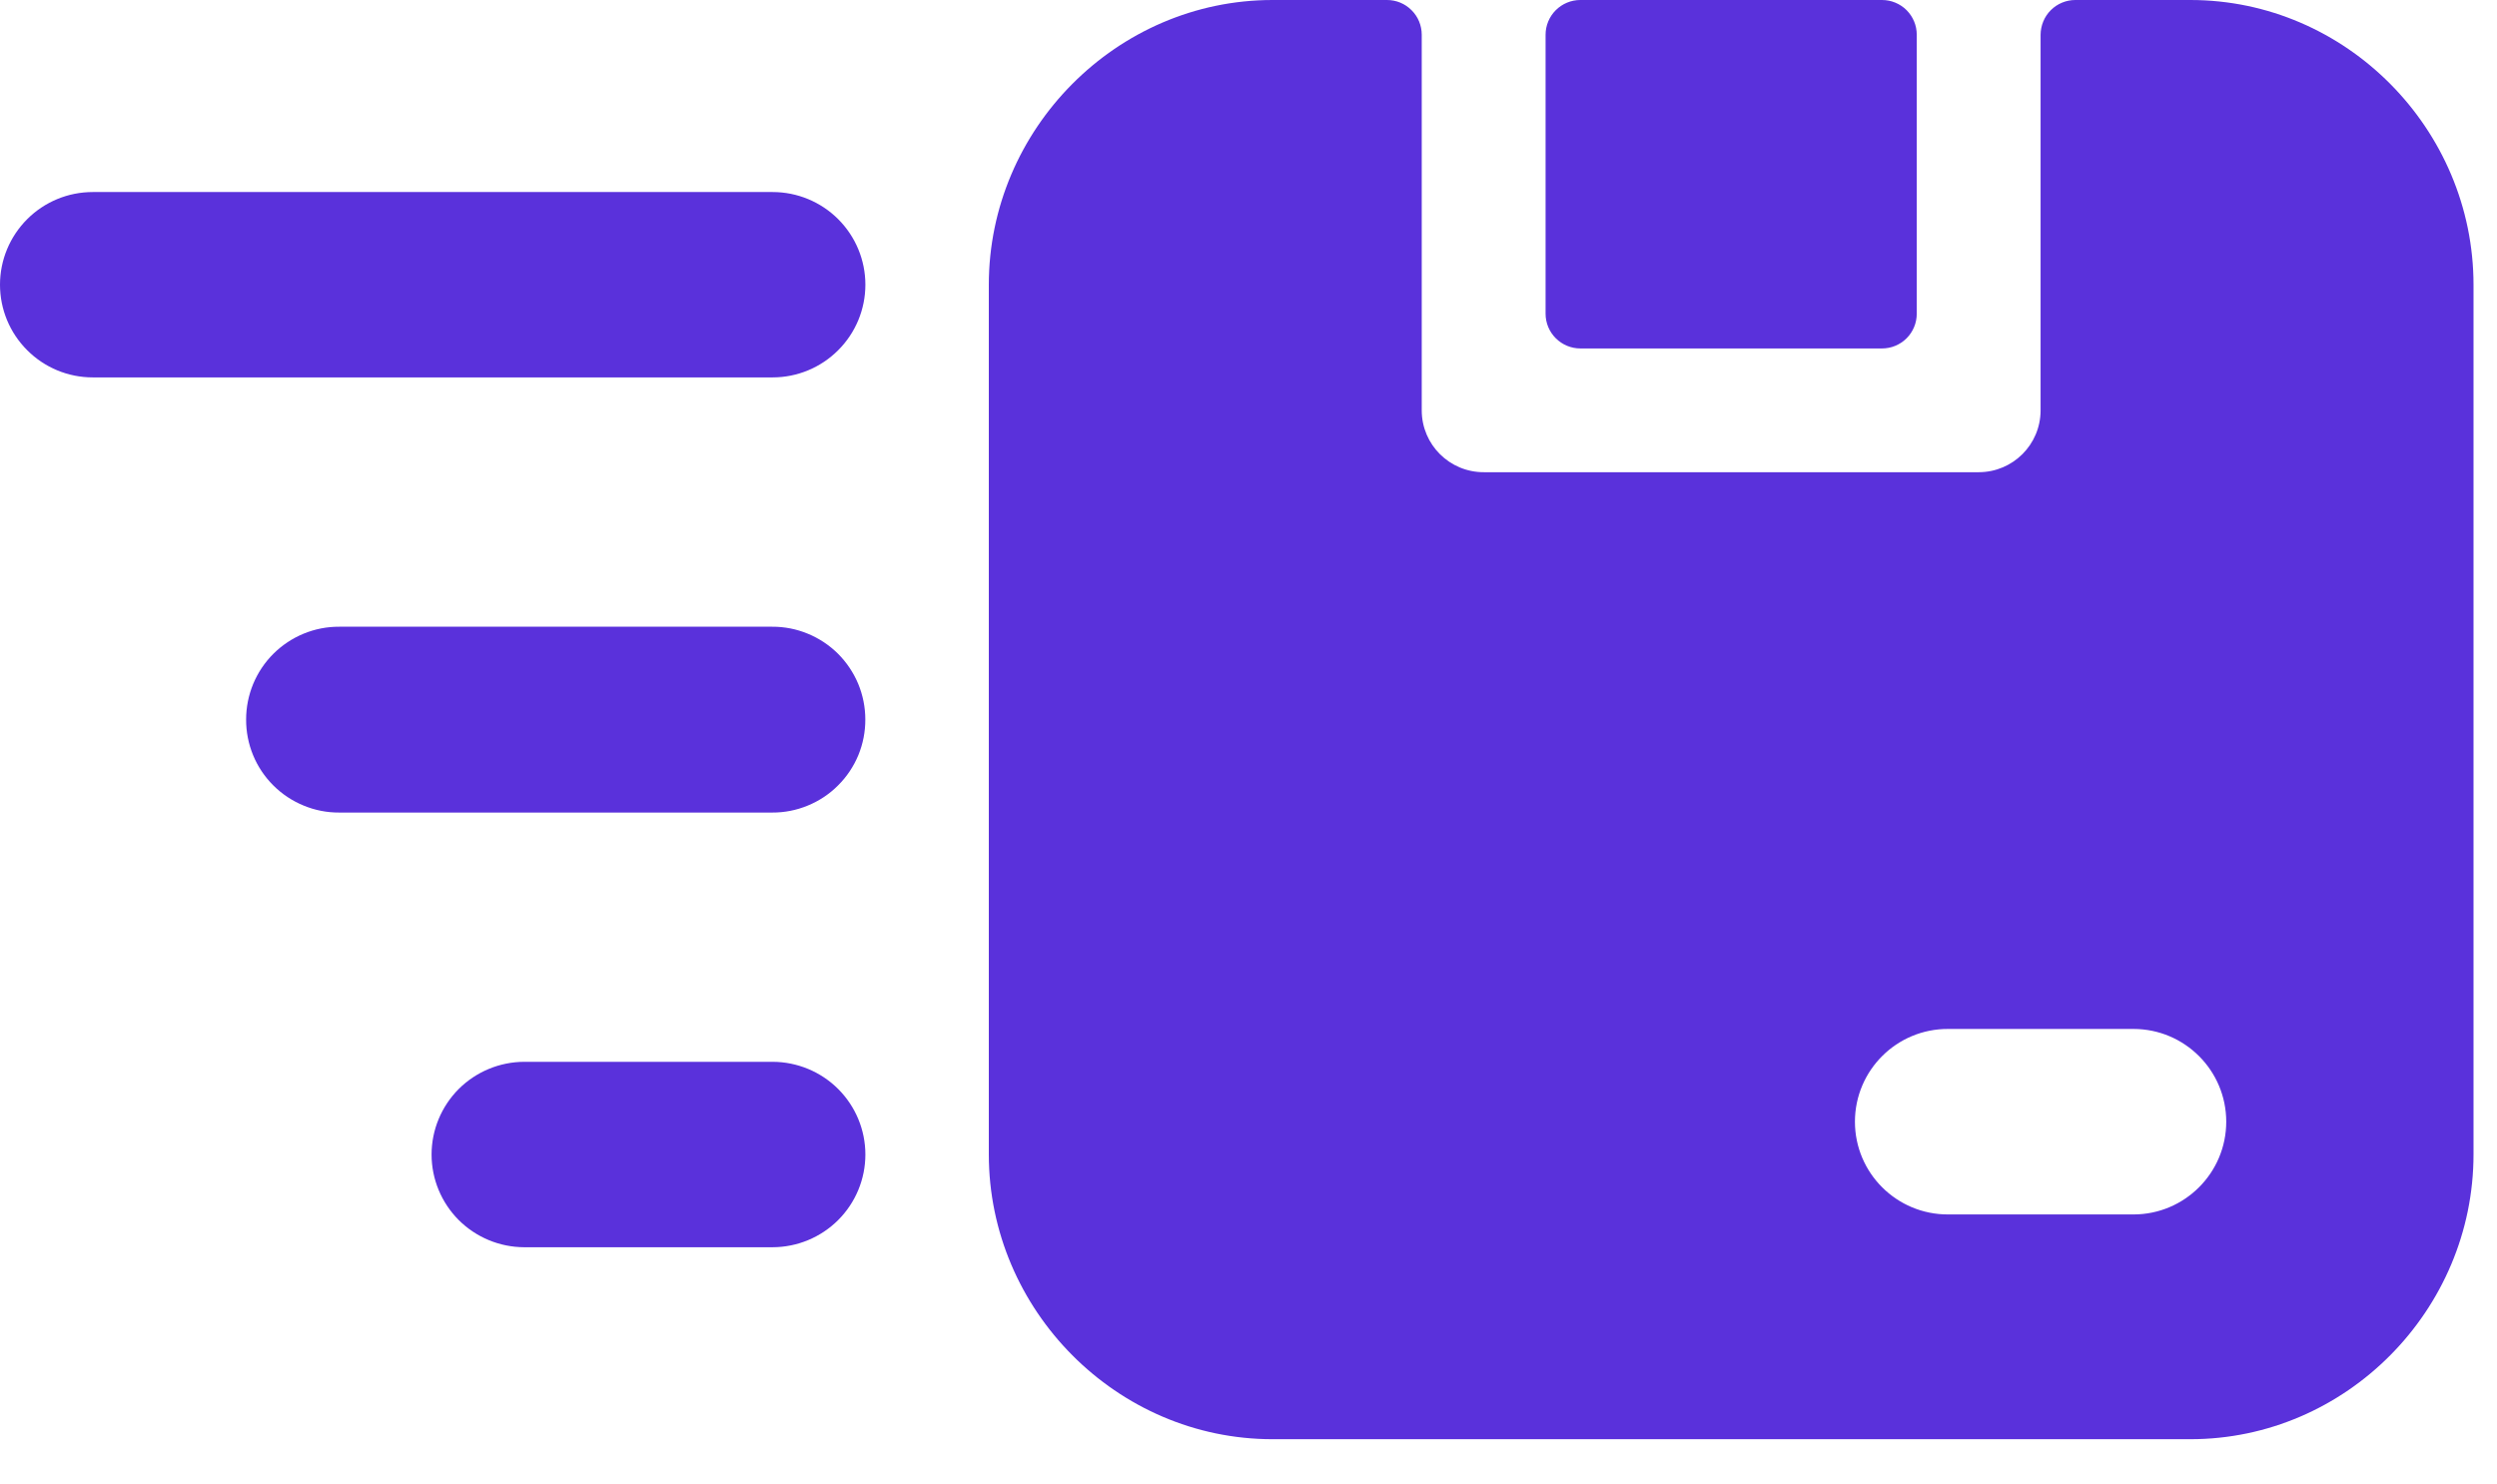
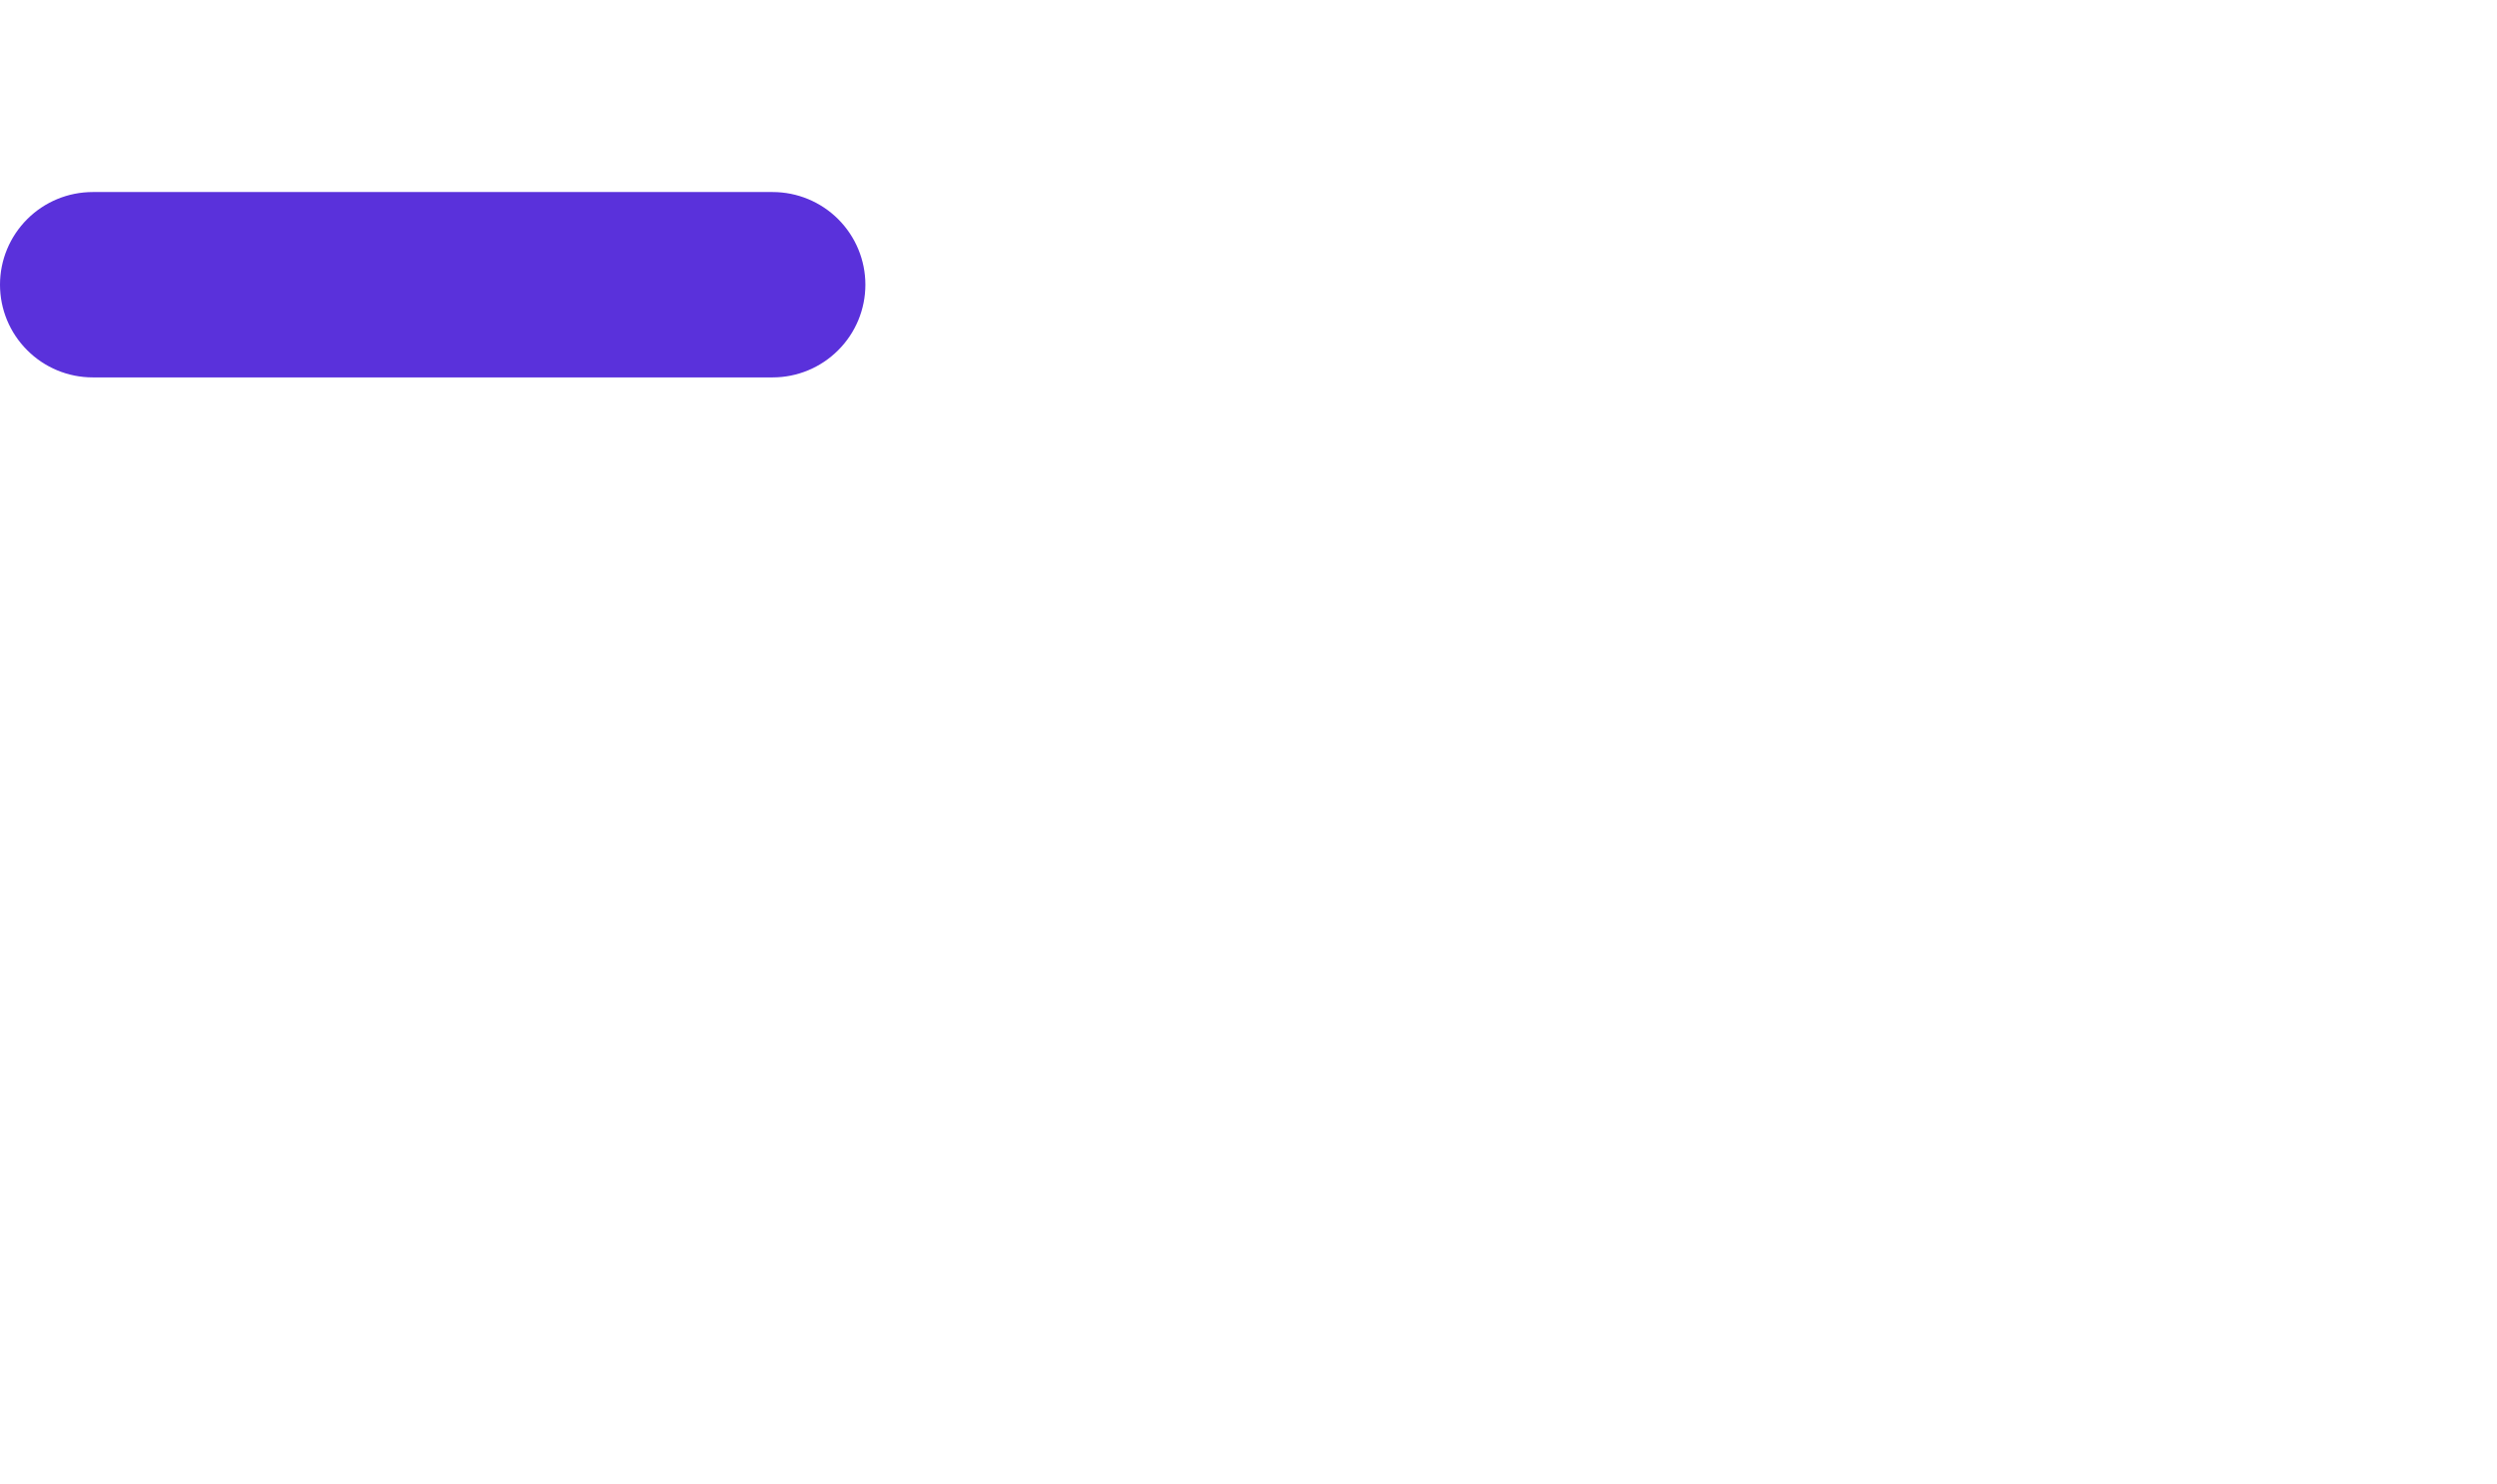
<svg xmlns="http://www.w3.org/2000/svg" width="37" height="22" viewBox="0 0 37 22" fill="none">
  <path d="M1.374 2.846C1.009 2.846 0.66 2.991 0.403 3.248C0.145 3.506 0 3.855 0 4.219C0 4.584 0.145 4.933 0.403 5.19C0.66 5.448 1.009 5.593 1.374 5.593H11.449C11.813 5.593 12.163 5.448 12.42 5.19C12.678 4.933 12.823 4.584 12.823 4.219C12.823 3.855 12.678 3.506 12.42 3.248C12.163 2.991 11.813 2.846 11.449 2.846H1.374Z" fill="#5A31DB" />
-   <path d="M5.027 9.288C4.846 9.287 4.667 9.322 4.499 9.391C4.332 9.46 4.18 9.561 4.052 9.688C3.923 9.816 3.822 9.968 3.752 10.135C3.683 10.302 3.647 10.481 3.647 10.662C3.646 10.843 3.681 11.023 3.75 11.191C3.819 11.359 3.921 11.511 4.049 11.639C4.178 11.768 4.33 11.869 4.498 11.938C4.666 12.008 4.845 12.043 5.027 12.042H11.442C11.623 12.043 11.803 12.008 11.971 11.938C12.139 11.869 12.291 11.768 12.419 11.639C12.548 11.511 12.649 11.359 12.719 11.191C12.788 11.023 12.823 10.843 12.822 10.662C12.822 10.481 12.786 10.302 12.717 10.135C12.647 9.968 12.545 9.816 12.417 9.688C12.289 9.561 12.137 9.46 11.969 9.391C11.802 9.322 11.623 9.287 11.442 9.288H5.027Z" fill="#5A31DB" />
-   <path d="M7.768 15.736C7.404 15.737 7.055 15.882 6.797 16.139C6.54 16.397 6.395 16.746 6.395 17.11C6.395 17.474 6.54 17.823 6.797 18.081C7.055 18.338 7.404 18.483 7.768 18.484H11.449C11.813 18.483 12.163 18.338 12.42 18.081C12.678 17.823 12.823 17.474 12.823 17.11C12.823 16.746 12.678 16.397 12.42 16.139C12.163 15.882 11.813 15.737 11.449 15.736H7.768Z" fill="#5A31DB" />
-   <path d="M18.856 3.61479e-10C16.548 3.61479e-10 14.652 1.912 14.652 4.222V17.107C14.652 19.416 16.548 21.329 18.856 21.329H32.456C34.764 21.329 36.652 19.416 36.652 17.107V4.222C36.652 1.912 34.764 3.61479e-10 32.456 3.61479e-10H30.752C30.616 4.07082e-06 30.485 0.054 30.388 0.151C30.292 0.247 30.238 0.378 30.237 0.515V6.085C30.235 6.588 29.828 6.996 29.324 6.998H21.988C21.481 7 21.069 6.591 21.067 6.085V0.515C21.067 0.378 21.013 0.247 20.916 0.151C20.82 0.054 20.689 4.07082e-06 20.552 3.61479e-10H18.856ZM22.902 0.515V4.649C22.902 4.786 22.957 4.917 23.053 5.013C23.15 5.11 23.281 5.164 23.417 5.164H27.887C27.955 5.164 28.022 5.151 28.084 5.125C28.147 5.099 28.204 5.061 28.252 5.013C28.299 4.966 28.337 4.909 28.363 4.846C28.389 4.784 28.402 4.717 28.402 4.649V0.515C28.402 0.447 28.389 0.38 28.363 0.318C28.337 0.255 28.299 0.199 28.252 0.151C28.204 0.103 28.147 0.065 28.084 0.039C28.022 0.013 27.955 -2.5339e-06 27.887 3.61479e-10H23.417C23.281 4.07082e-06 23.15 0.054 23.053 0.151C22.957 0.247 22.902 0.378 22.902 0.515ZM28.868 15.249H31.615C32.373 15.25 32.987 15.865 32.988 16.623C32.988 17.381 32.373 17.997 31.615 17.998H28.868C28.106 18.001 27.486 17.385 27.486 16.623C27.487 15.861 28.107 15.245 28.868 15.249Z" fill="#5A31DB" />
</svg>